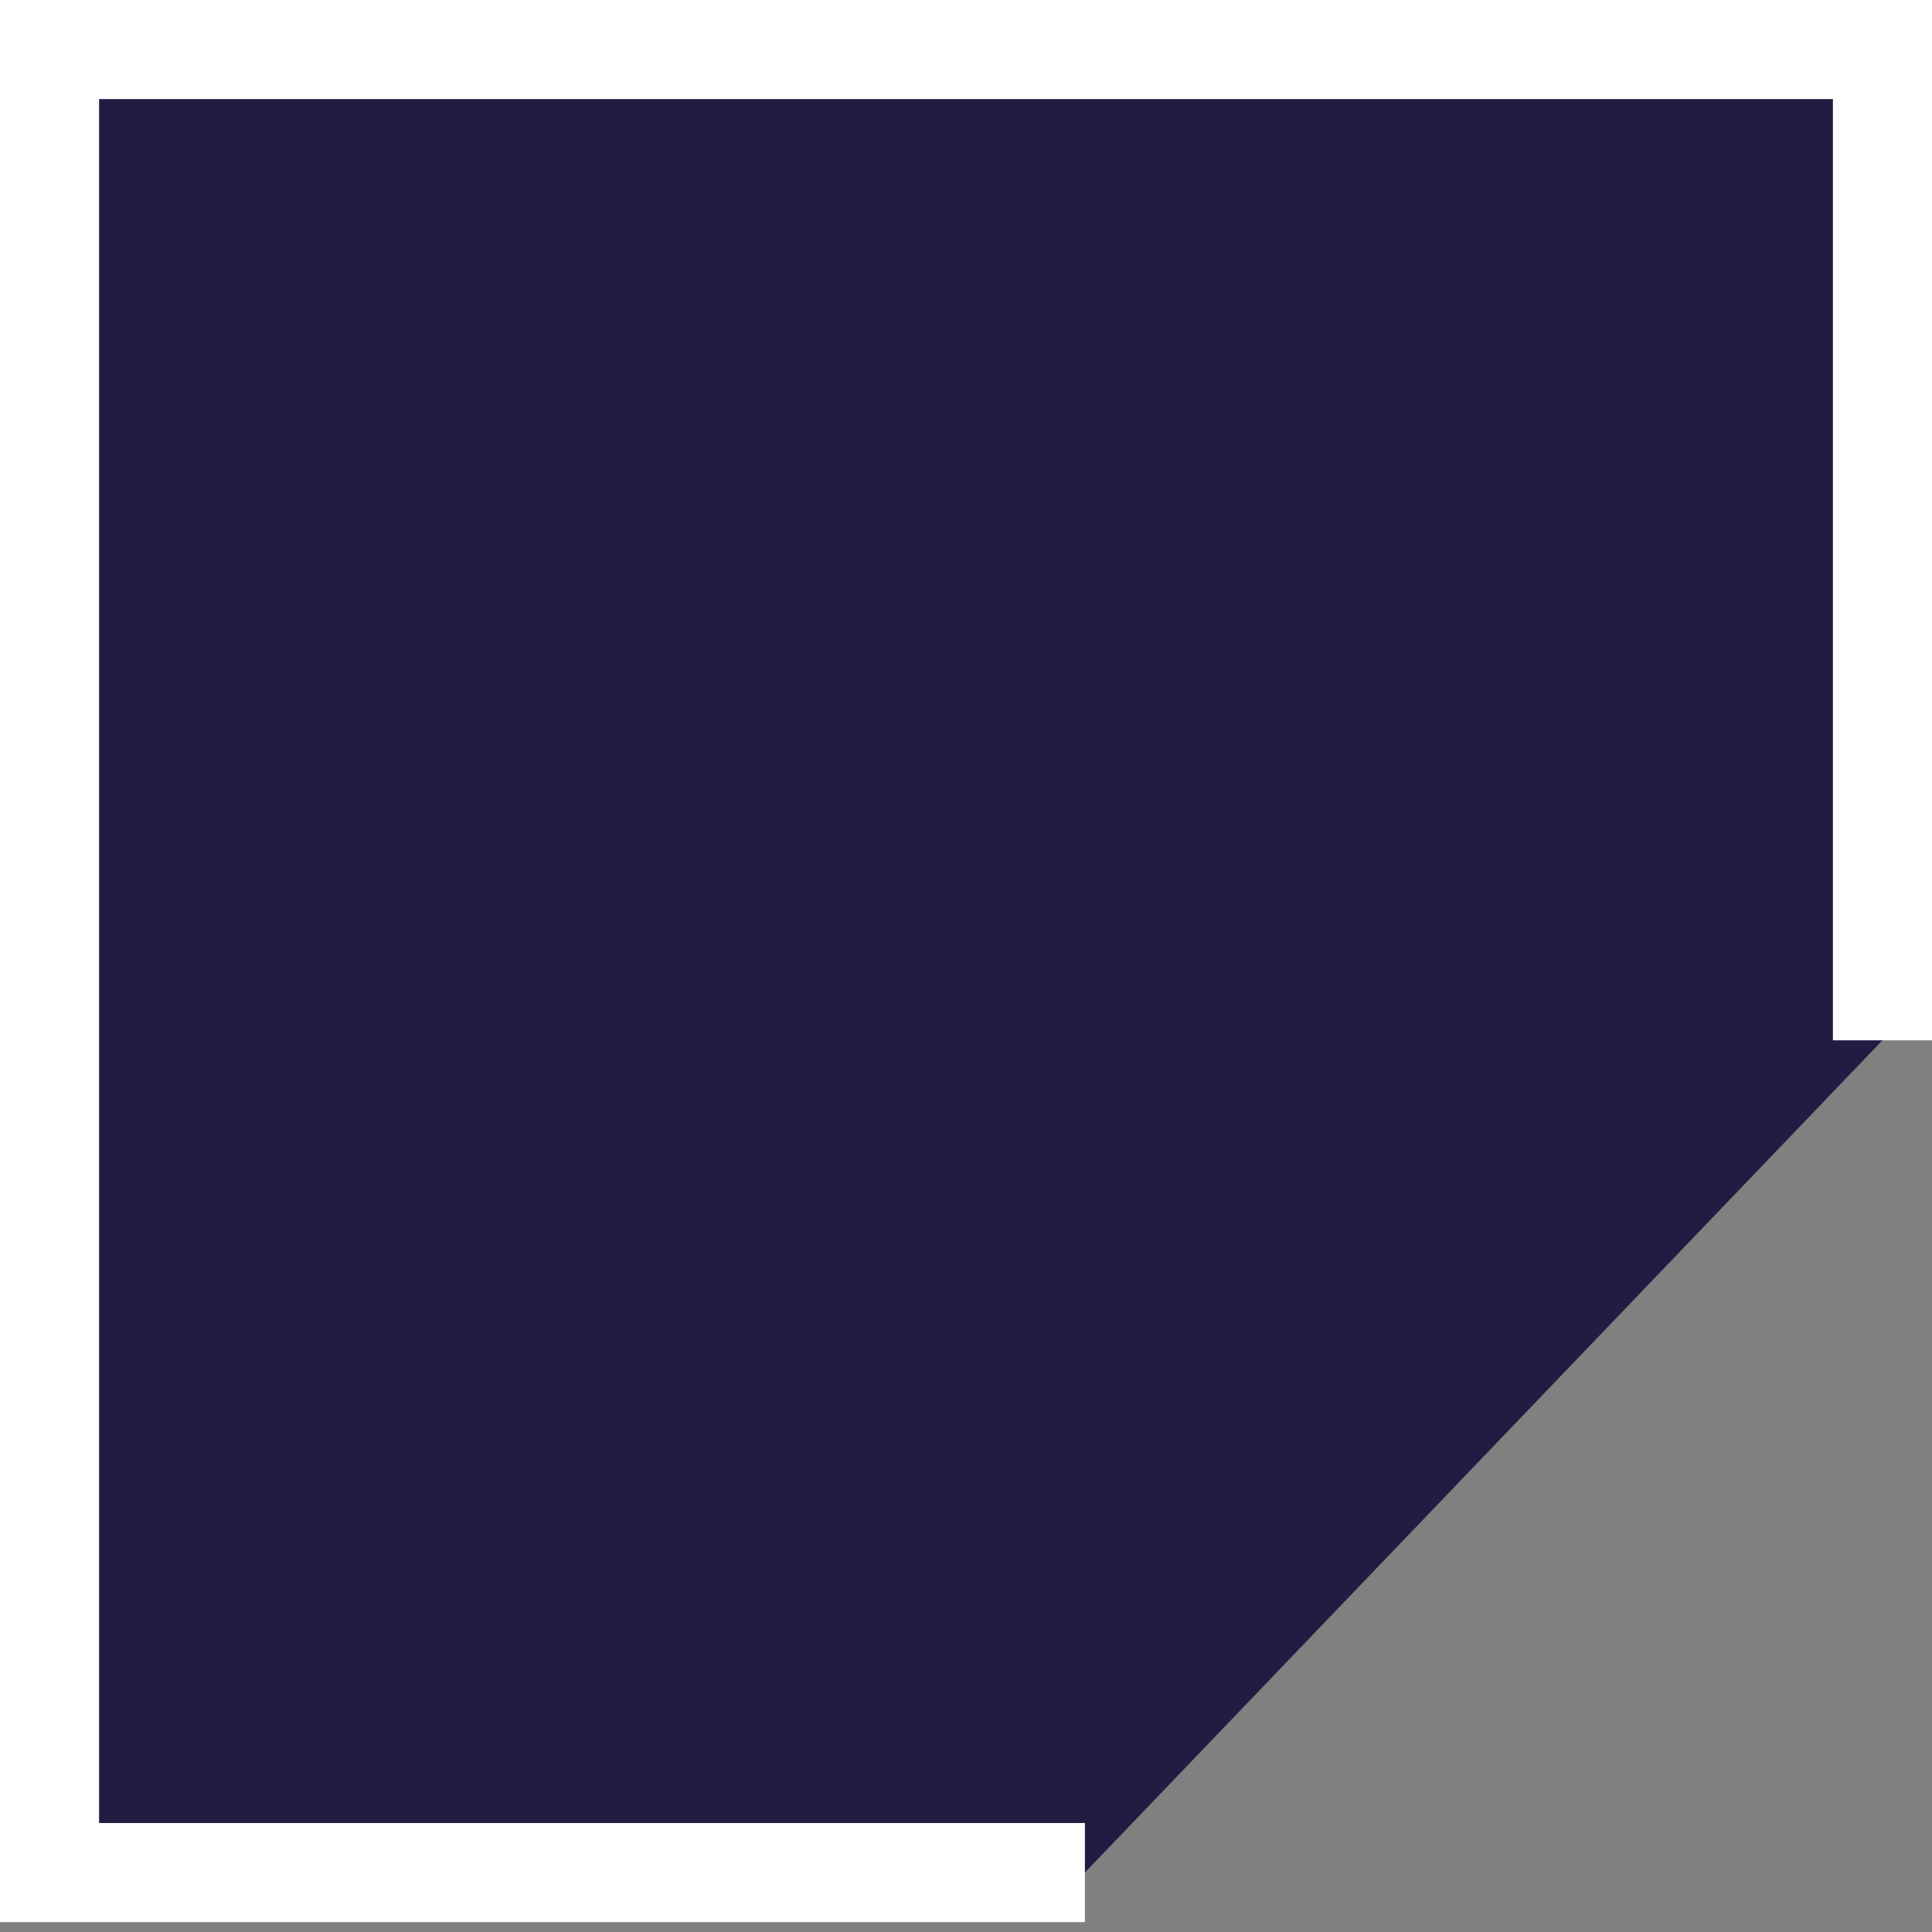
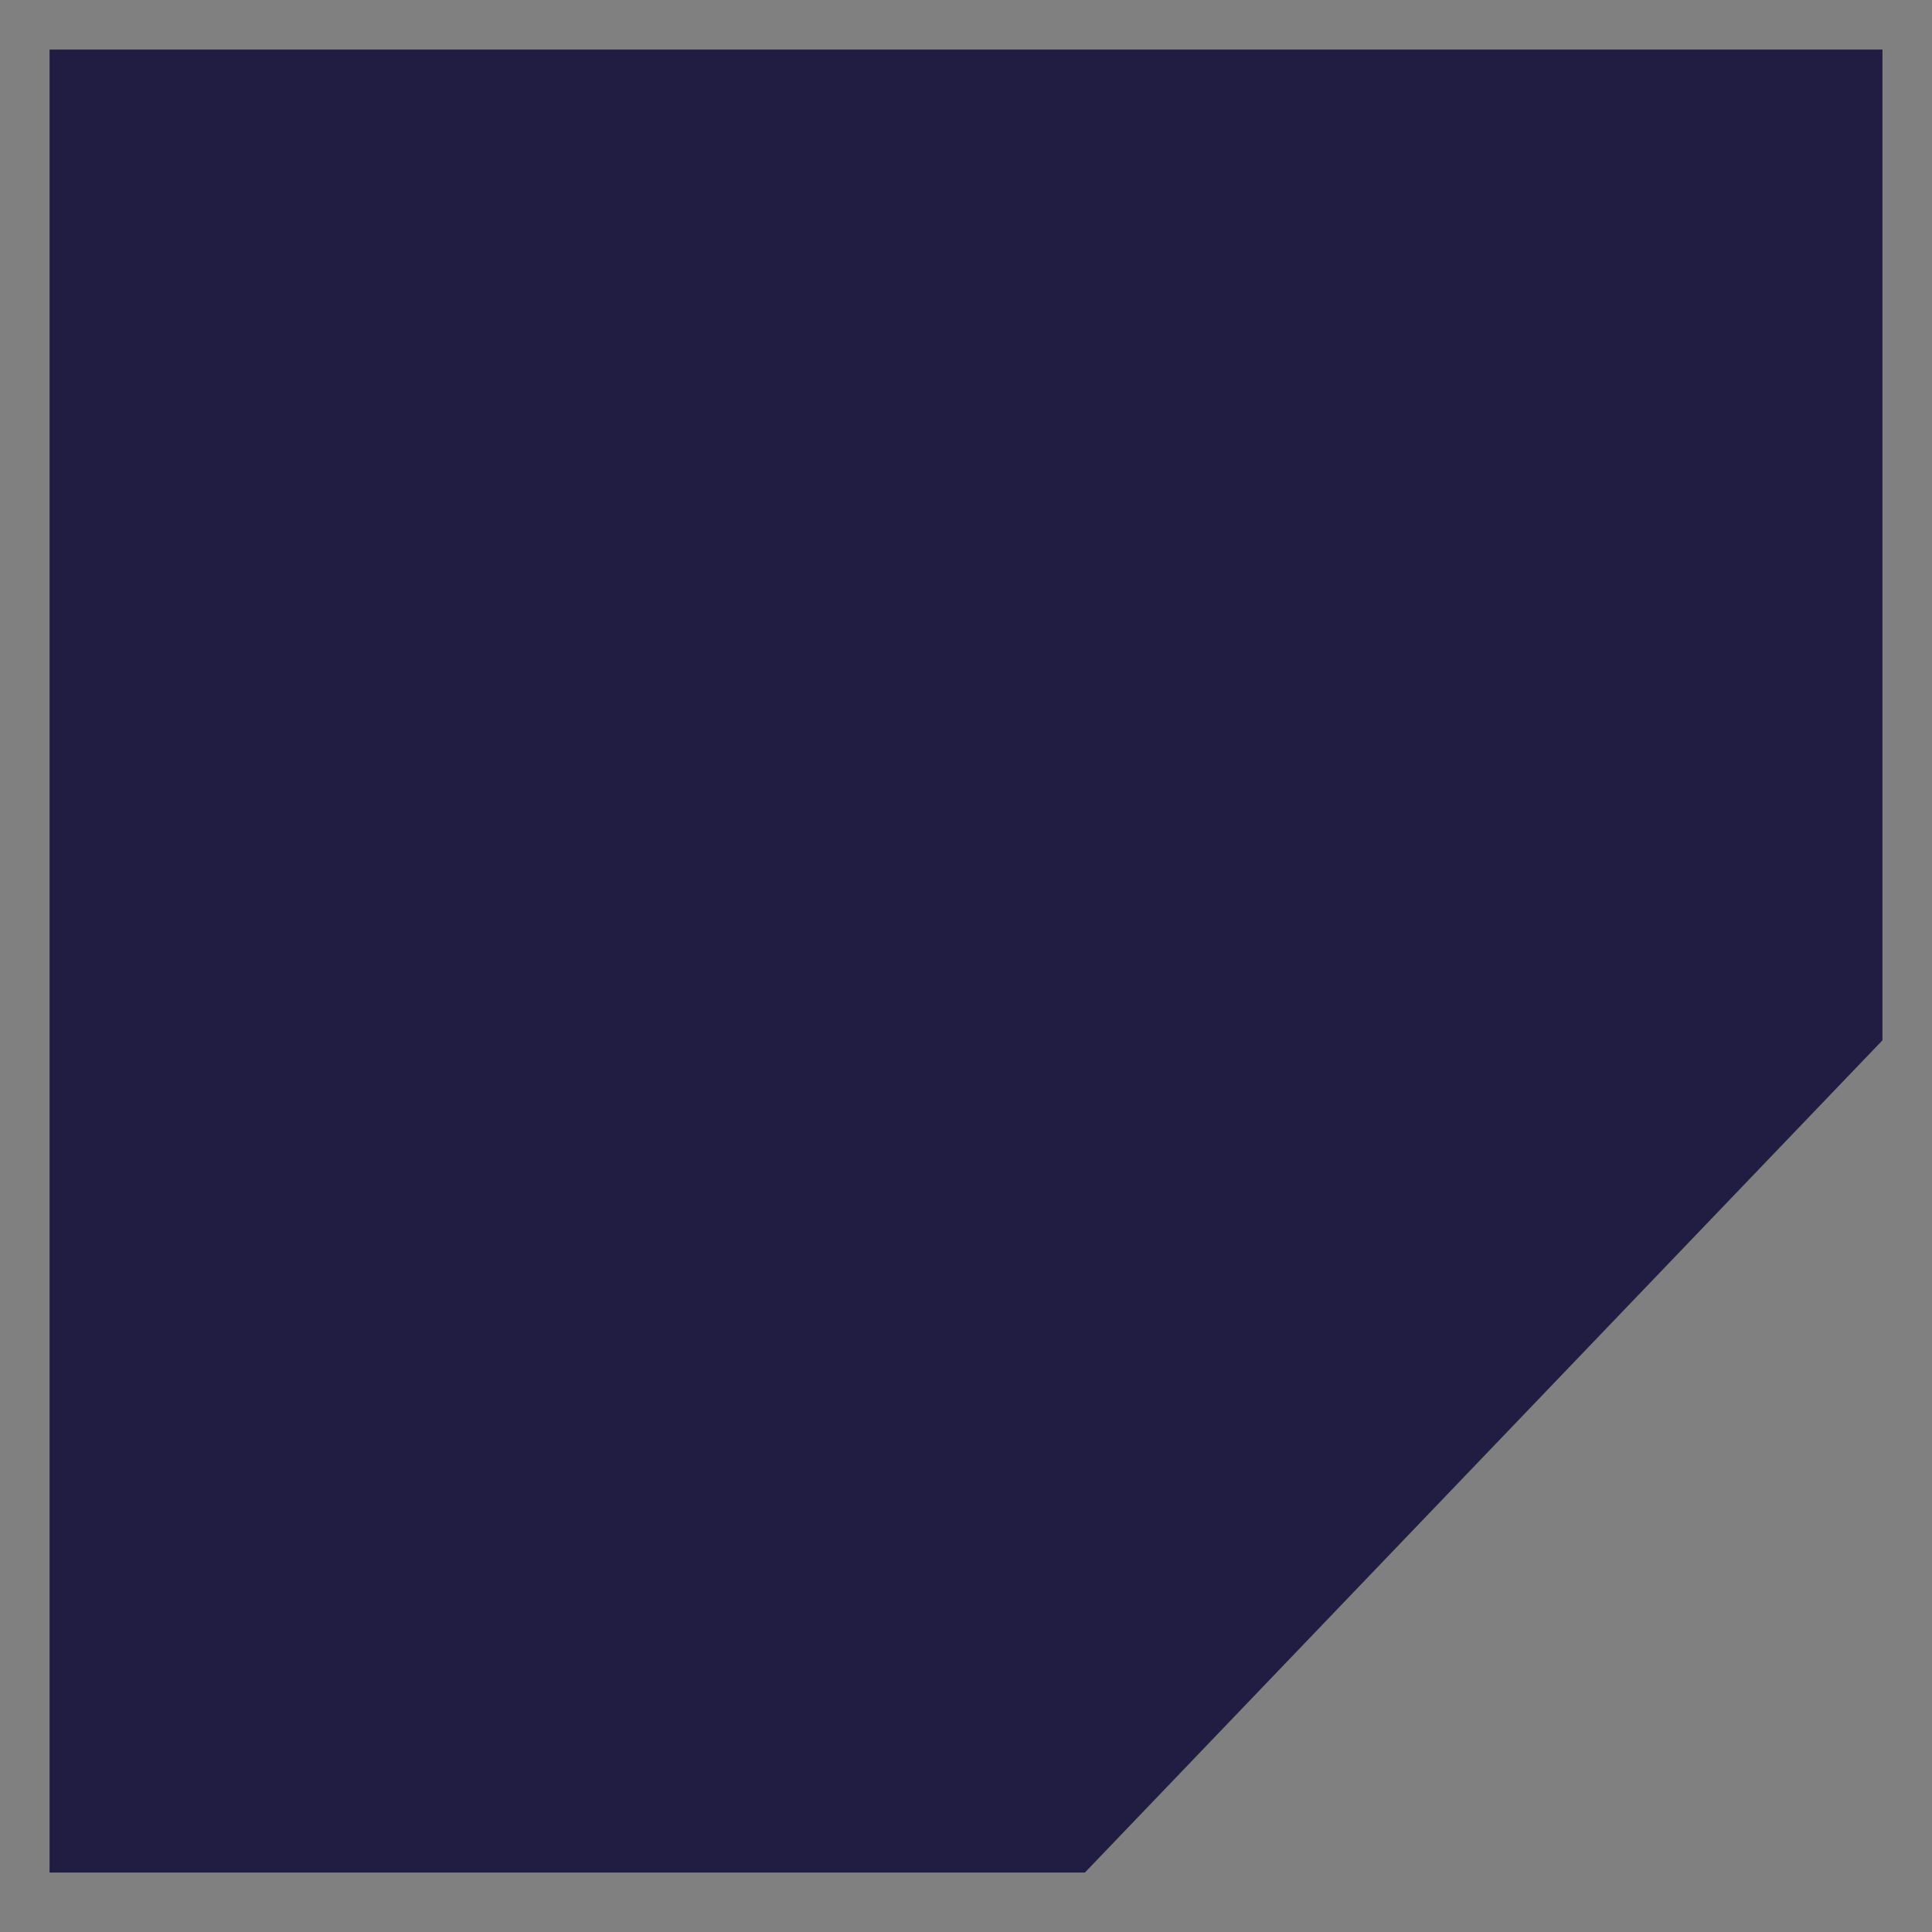
<svg xmlns="http://www.w3.org/2000/svg" width="39" height="39" fill="none">
  <rect width="100%" height="100%" fill="#808080" stroke="none" />
  <path d="M21.9 37.8H1V1h37v20" fill="#211D42" />
-   <path d="M21.9 37.8H1V1h37v20" stroke="#fff" stroke-width="2" stroke-miterlimit="10" />
</svg>